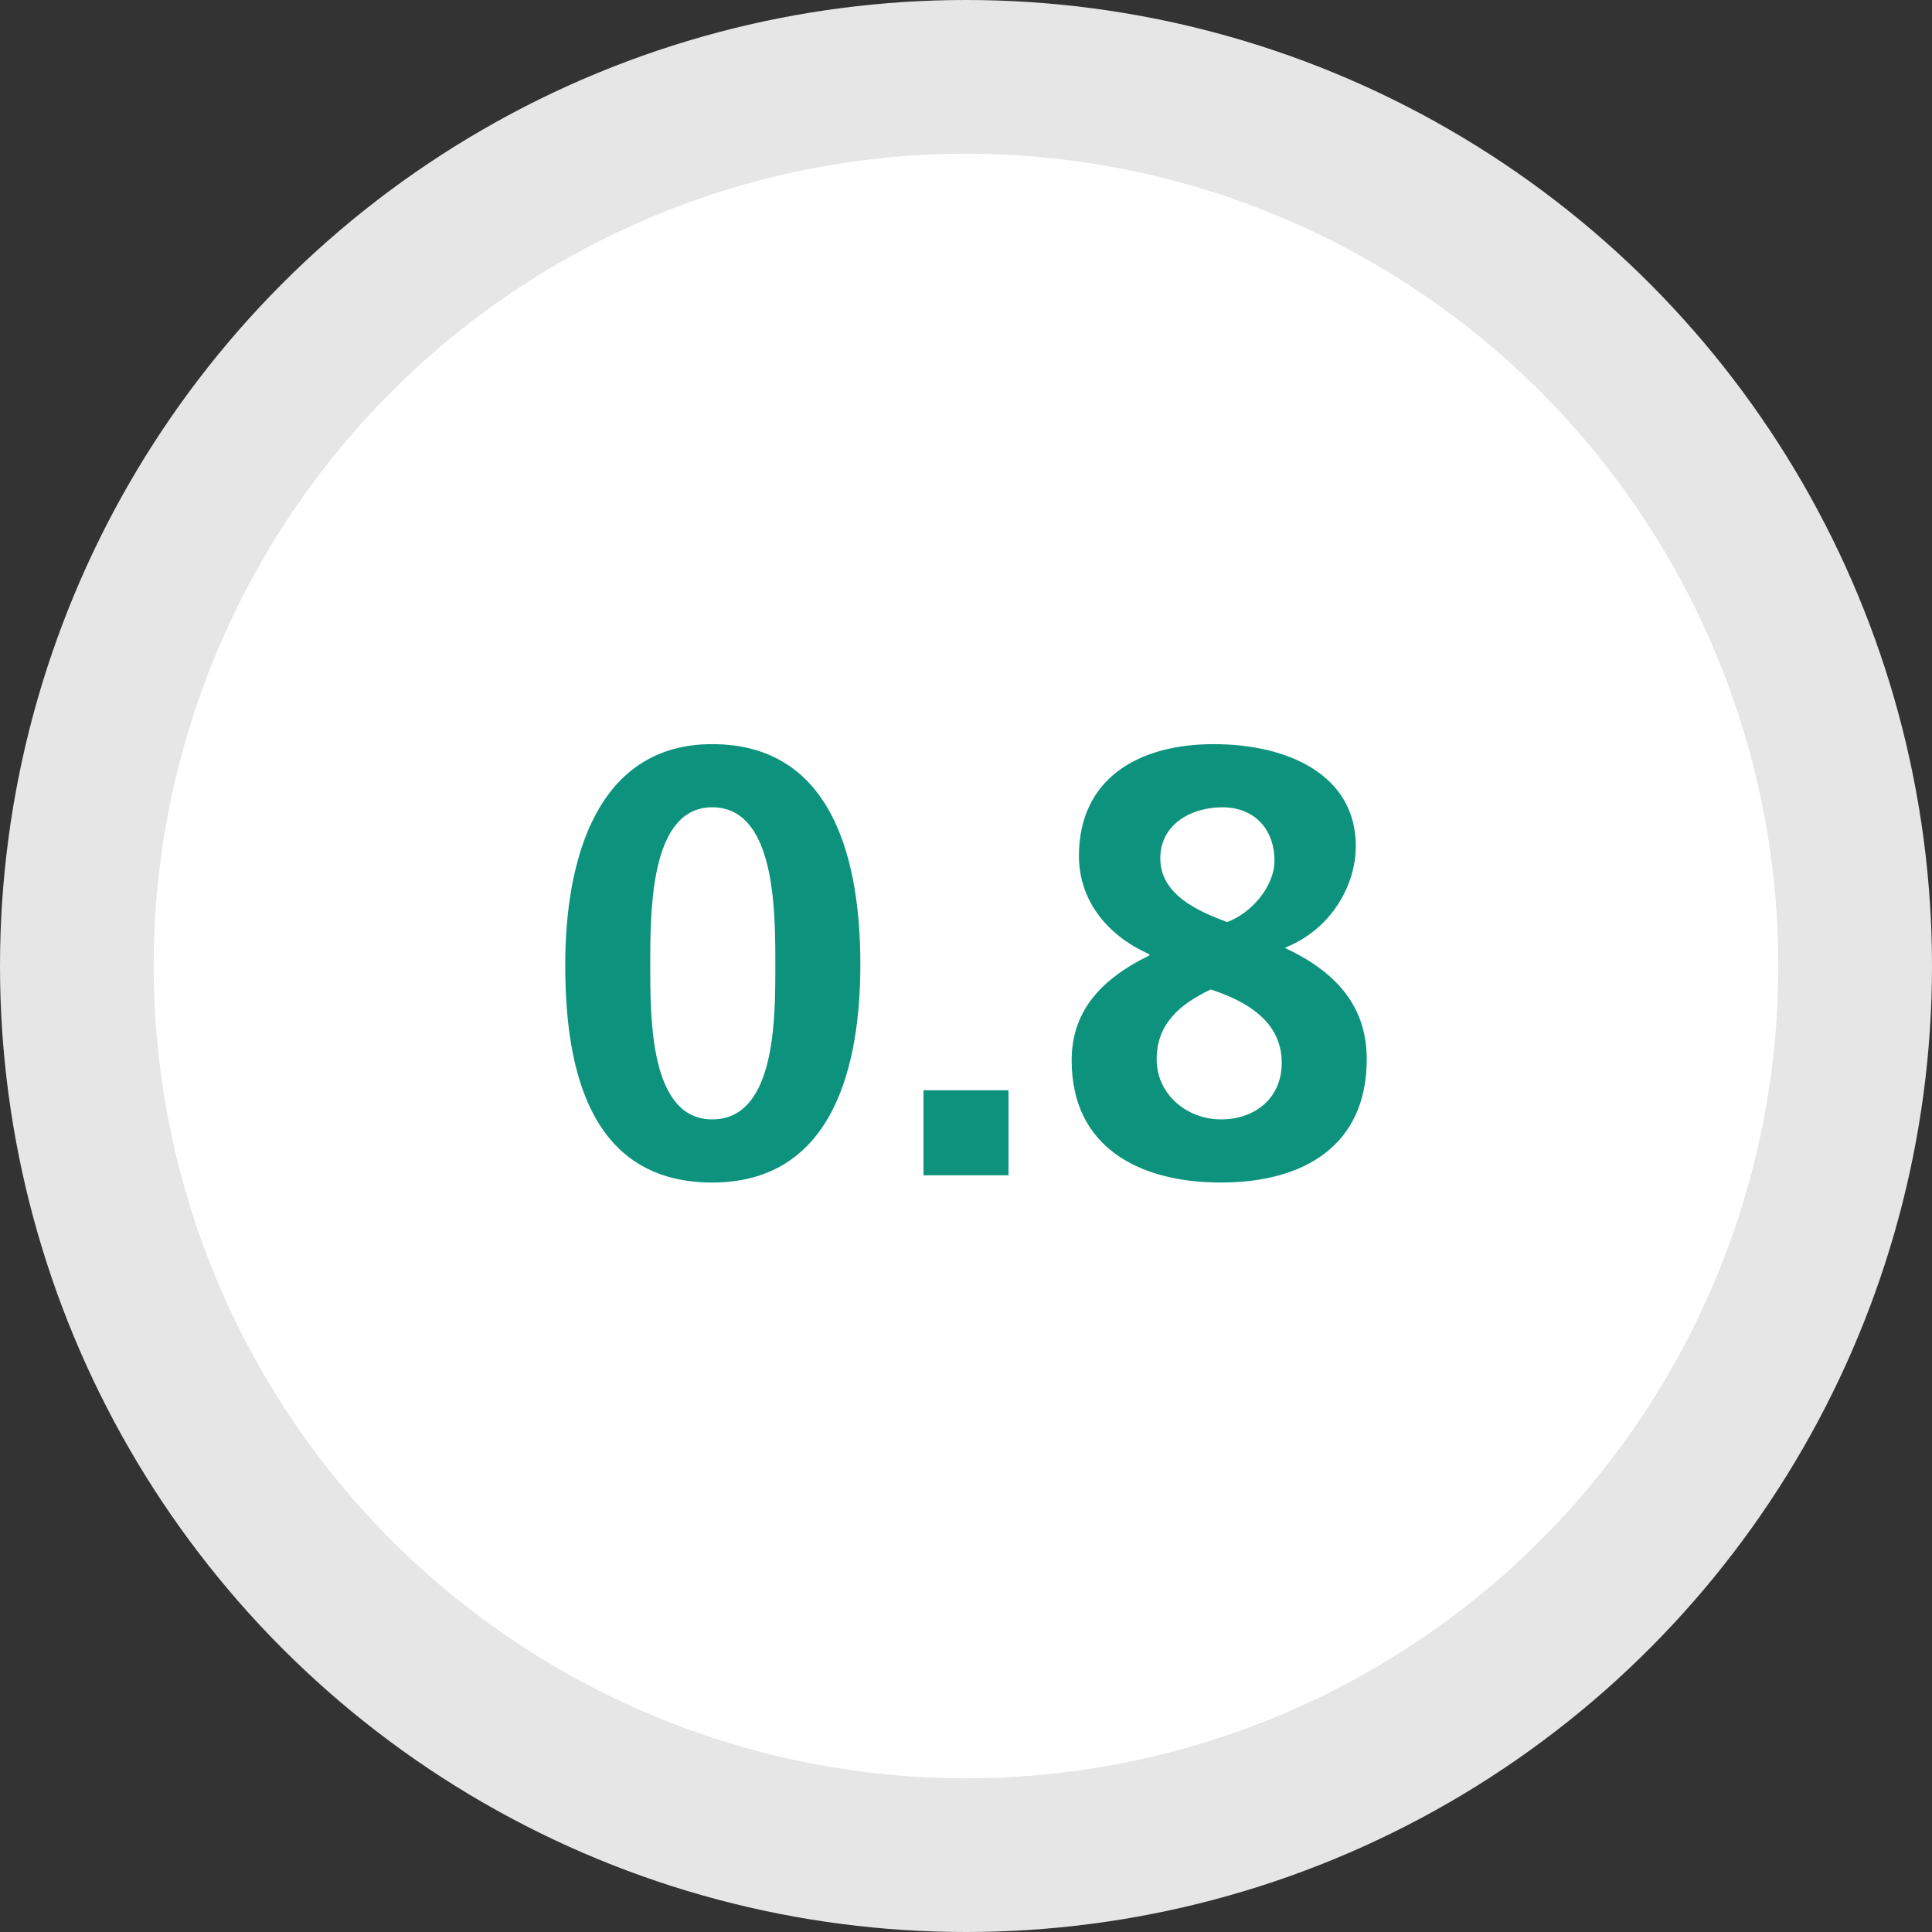
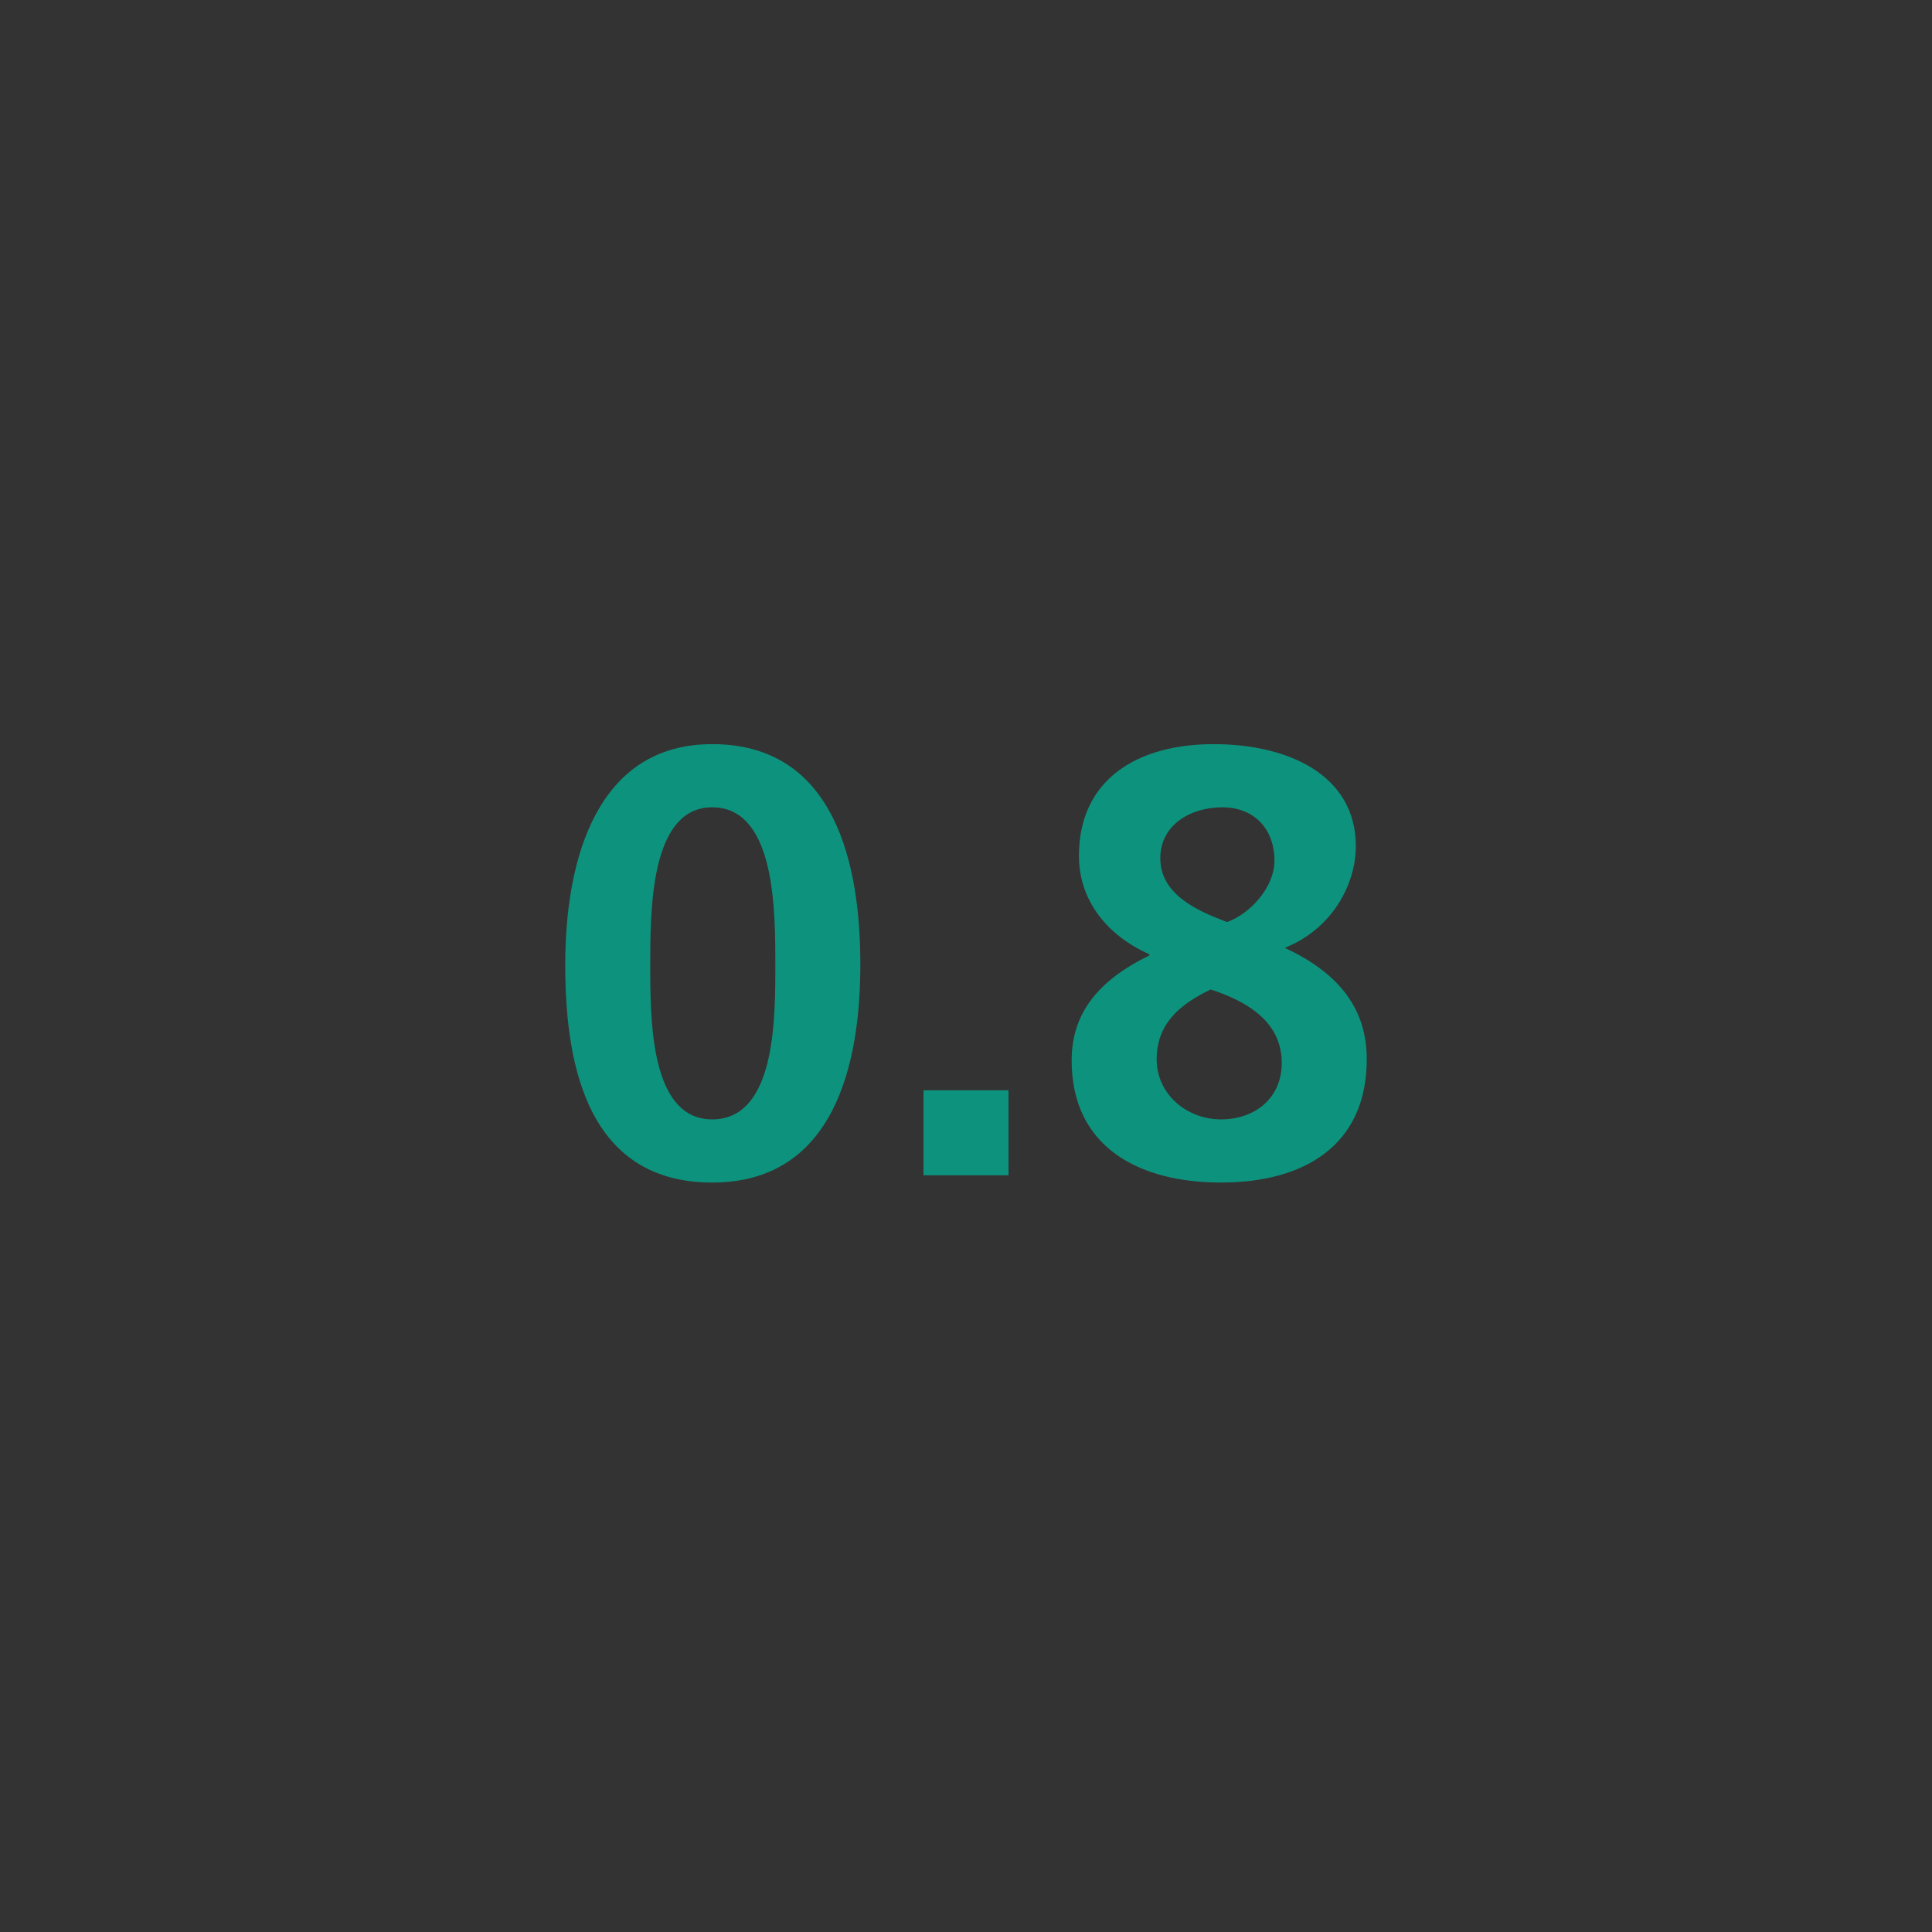
<svg xmlns="http://www.w3.org/2000/svg" height="210" viewBox="0 0 210 210" width="210">
  <rect x="0" y="0" width="210" height="210" fill="#333333" stroke="none" />
  <g fill="none" fill-rule="evenodd">
-     <circle cx="105" cy="105" fill="#e7e6e6" r="105" />
-     <circle cx="105" cy="105" fill="#fff" r="88.295" />
    <path d="m77.412 128.537c13.332 0 16.104-13.002 16.104-23.694 0-10.692-2.64-23.958-16.104-23.958-12.474 0-15.972 12.408-15.972 23.958 0 9.636 1.782 23.694 15.972 23.694zm0-6.864c-6.373 0-6.713-9.687-6.731-15.684l-.001-.472c0-.077 0-.154 0-.229v-.445-.222l.001-.694c.016-6.098.332-16.178 6.731-16.178 6.525 0 6.847 10.08 6.863 16.178l.001.916v.666l-.001.465c-.018 5.995-.361 15.699-6.863 15.699zm32.208 6.072v-9.24h-9.24v9.24zm23.1.792c9.108 0 15.84-4.092 15.84-13.398 0-5.28-2.772-9.24-8.844-12.078v-.066c5.082-2.046 7.656-6.864 7.656-11.022 0-7.722-7.326-11.088-15.444-11.088-8.382 0-14.652 3.894-14.652 12.144 0 4.818 3.036 8.646 7.656 10.692v.132c-5.544 2.706-8.448 6.27-8.448 11.418 0 9.372 7.26 13.266 16.236 13.266zm.66-28.314c-3.168-1.188-7.26-2.97-7.26-6.93 0-3.696 3.366-5.544 6.732-5.544 3.498 0 5.676 2.376 5.676 5.808 0 2.838-2.574 5.742-5.148 6.666zm-.66 21.45c-3.696 0-6.996-2.706-6.996-6.534 0-3.894 2.574-6.006 5.874-7.59 3.828 1.254 7.722 3.432 7.722 7.986 0 3.828-2.904 6.138-6.6 6.138z" fill="#0d937d" fill-rule="nonzero" />
  </g>
</svg>